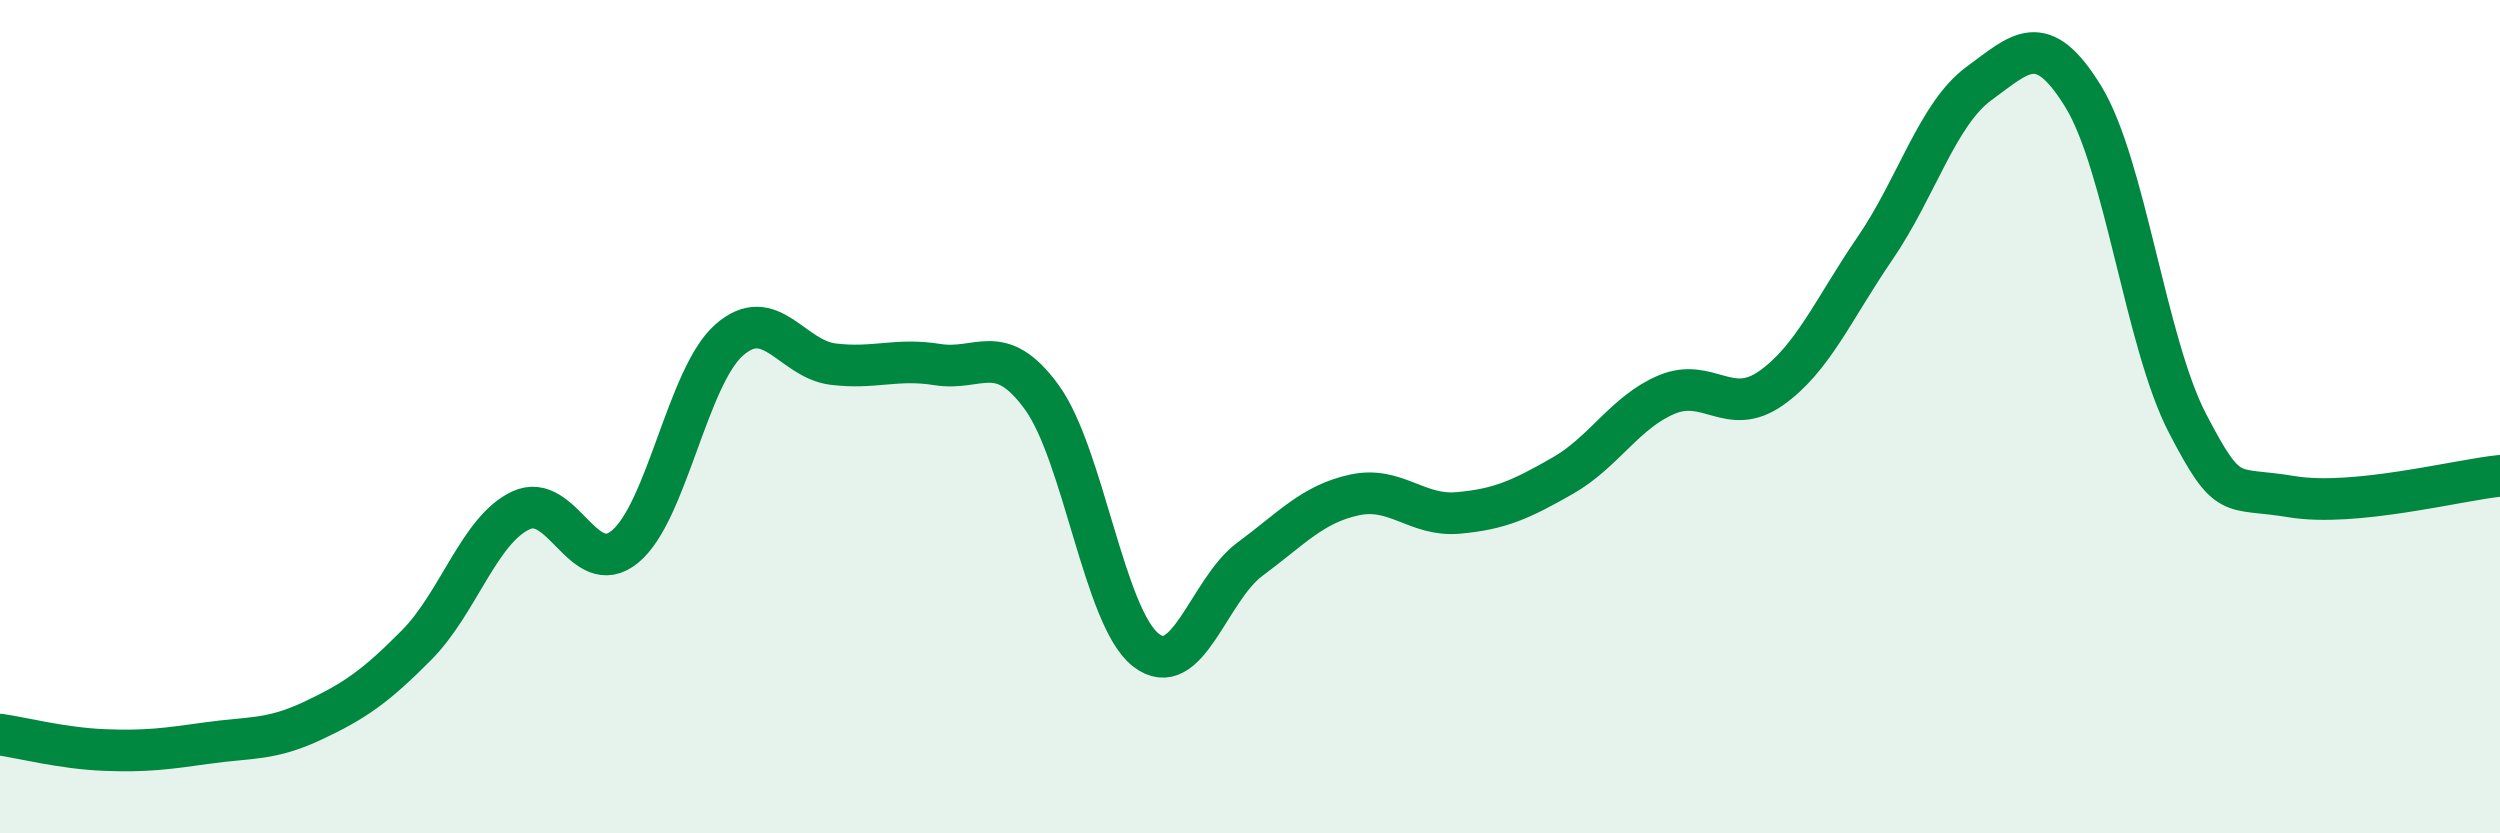
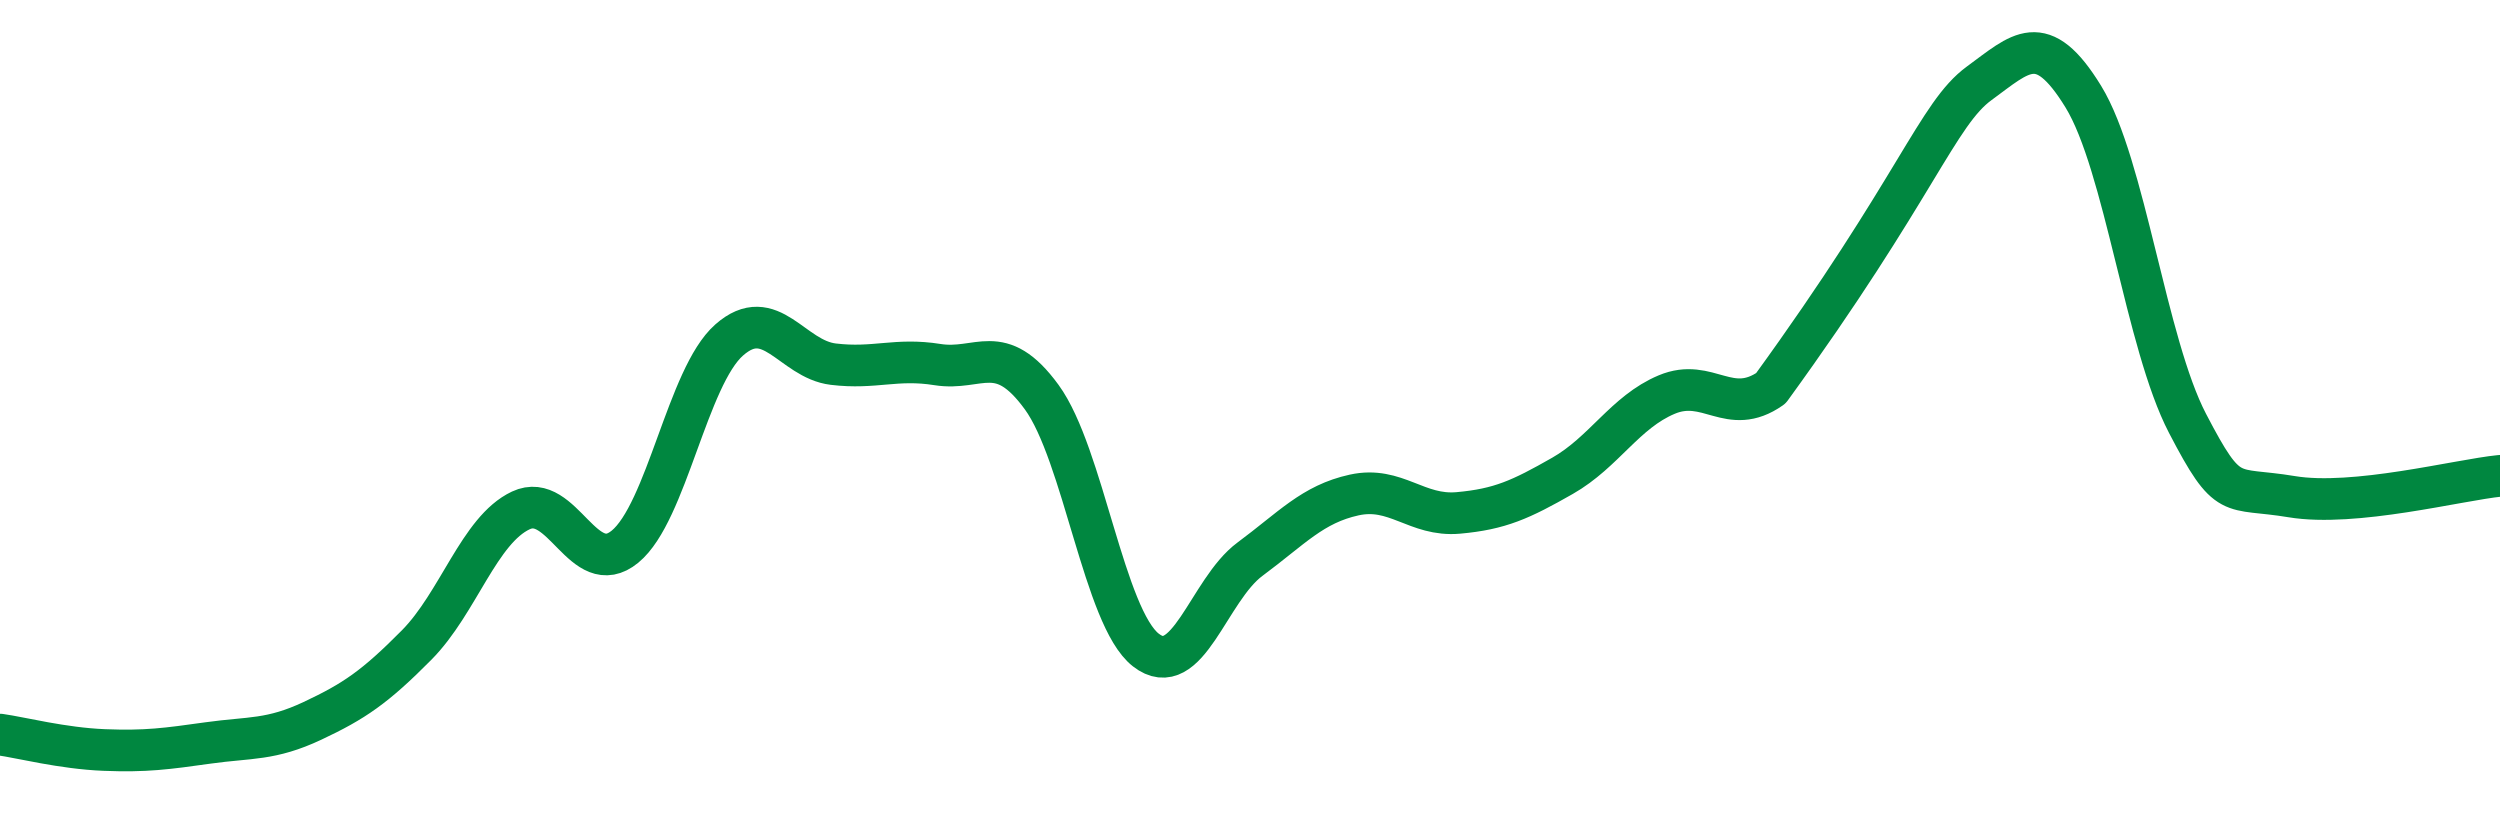
<svg xmlns="http://www.w3.org/2000/svg" width="60" height="20" viewBox="0 0 60 20">
-   <path d="M 0,17.63 C 0.5,17.7 1.5,17.96 2.5,18 C 3.5,18.04 4,17.97 5,17.83 C 6,17.69 6.5,17.77 7.5,17.3 C 8.5,16.83 9,16.49 10,15.48 C 11,14.47 11.5,12.72 12.5,12.25 C 13.5,11.78 14,13.94 15,13.12 C 16,12.3 16.5,9.04 17.5,8.16 C 18.5,7.28 19,8.62 20,8.74 C 21,8.86 21.5,8.59 22.5,8.75 C 23.5,8.91 24,8.16 25,9.53 C 26,10.9 26.5,14.82 27.5,15.6 C 28.5,16.38 29,14.16 30,13.42 C 31,12.68 31.5,12.1 32.5,11.88 C 33.5,11.66 34,12.4 35,12.31 C 36,12.22 36.5,11.99 37.5,11.42 C 38.5,10.85 39,9.89 40,9.47 C 41,9.05 41.5,10.02 42.5,9.32 C 43.5,8.62 44,7.42 45,5.96 C 46,4.5 46.5,2.73 47.5,2 C 48.5,1.27 49,0.69 50,2.32 C 51,3.95 51.5,8.24 52.5,10.16 C 53.5,12.08 53.5,11.67 55,11.92 C 56.5,12.17 59,11.52 60,11.42L60 20L0 20Z" fill="#008740" opacity="0.1" stroke-linecap="round" stroke-linejoin="round" />
-   <path d="M 0,17.63 C 0.5,17.7 1.5,17.96 2.5,18 C 3.5,18.04 4,17.97 5,17.83 C 6,17.69 6.5,17.77 7.5,17.3 C 8.5,16.83 9,16.49 10,15.48 C 11,14.47 11.5,12.72 12.5,12.25 C 13.5,11.78 14,13.94 15,13.12 C 16,12.3 16.5,9.04 17.5,8.16 C 18.5,7.28 19,8.62 20,8.74 C 21,8.86 21.5,8.59 22.5,8.75 C 23.5,8.91 24,8.16 25,9.53 C 26,10.9 26.5,14.82 27.5,15.6 C 28.5,16.38 29,14.16 30,13.42 C 31,12.68 31.5,12.1 32.5,11.88 C 33.5,11.66 34,12.4 35,12.31 C 36,12.22 36.5,11.99 37.5,11.42 C 38.5,10.85 39,9.89 40,9.47 C 41,9.05 41.5,10.02 42.5,9.32 C 43.5,8.62 44,7.42 45,5.96 C 46,4.5 46.5,2.73 47.5,2 C 48.5,1.27 49,0.69 50,2.32 C 51,3.95 51.5,8.24 52.5,10.16 C 53.5,12.08 53.5,11.67 55,11.92 C 56.5,12.17 59,11.52 60,11.42" stroke="#008740" stroke-width="1" fill="none" stroke-linecap="round" stroke-linejoin="round" />
+   <path d="M 0,17.63 C 0.5,17.7 1.5,17.96 2.5,18 C 3.5,18.04 4,17.97 5,17.83 C 6,17.69 6.5,17.77 7.5,17.3 C 8.5,16.83 9,16.49 10,15.48 C 11,14.47 11.5,12.72 12.5,12.25 C 13.5,11.78 14,13.94 15,13.12 C 16,12.3 16.5,9.04 17.5,8.16 C 18.5,7.28 19,8.62 20,8.74 C 21,8.86 21.5,8.59 22.5,8.75 C 23.5,8.91 24,8.16 25,9.53 C 26,10.9 26.5,14.82 27.5,15.6 C 28.5,16.38 29,14.16 30,13.42 C 31,12.68 31.5,12.1 32.5,11.88 C 33.5,11.66 34,12.4 35,12.31 C 36,12.22 36.5,11.99 37.5,11.42 C 38.5,10.85 39,9.89 40,9.47 C 41,9.05 41.5,10.02 42.5,9.32 C 46,4.5 46.5,2.73 47.5,2 C 48.5,1.27 49,0.69 50,2.32 C 51,3.95 51.5,8.24 52.5,10.16 C 53.5,12.08 53.5,11.67 55,11.92 C 56.5,12.17 59,11.52 60,11.42" stroke="#008740" stroke-width="1" fill="none" stroke-linecap="round" stroke-linejoin="round" />
</svg>